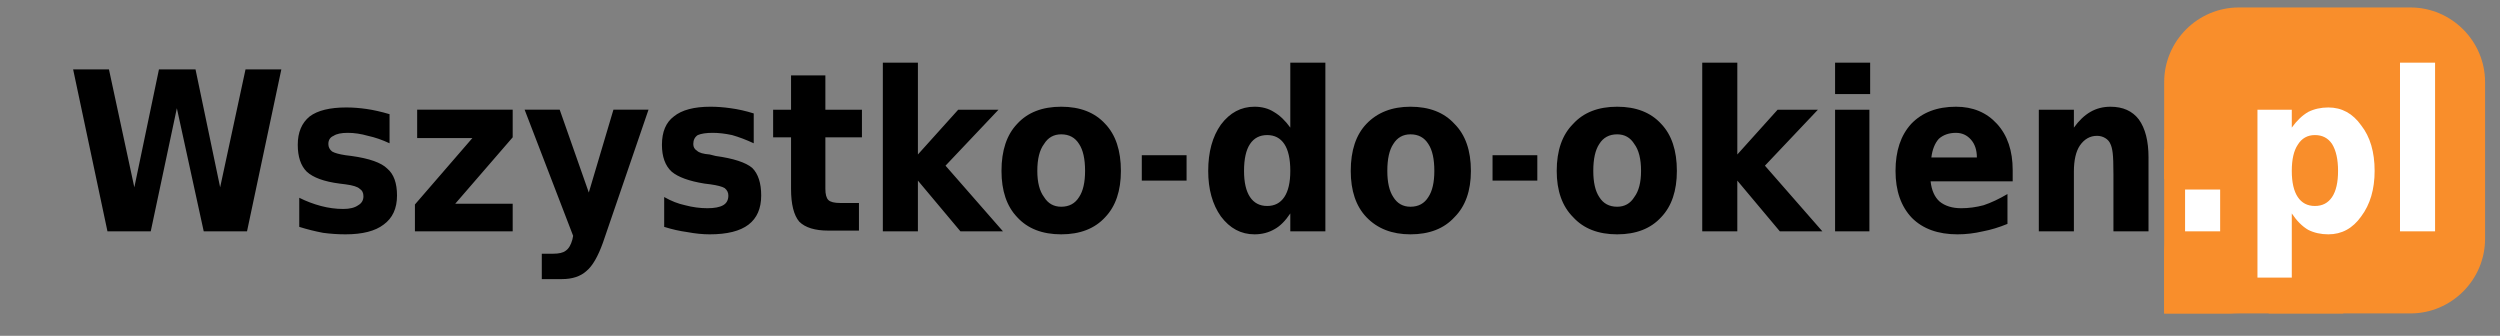
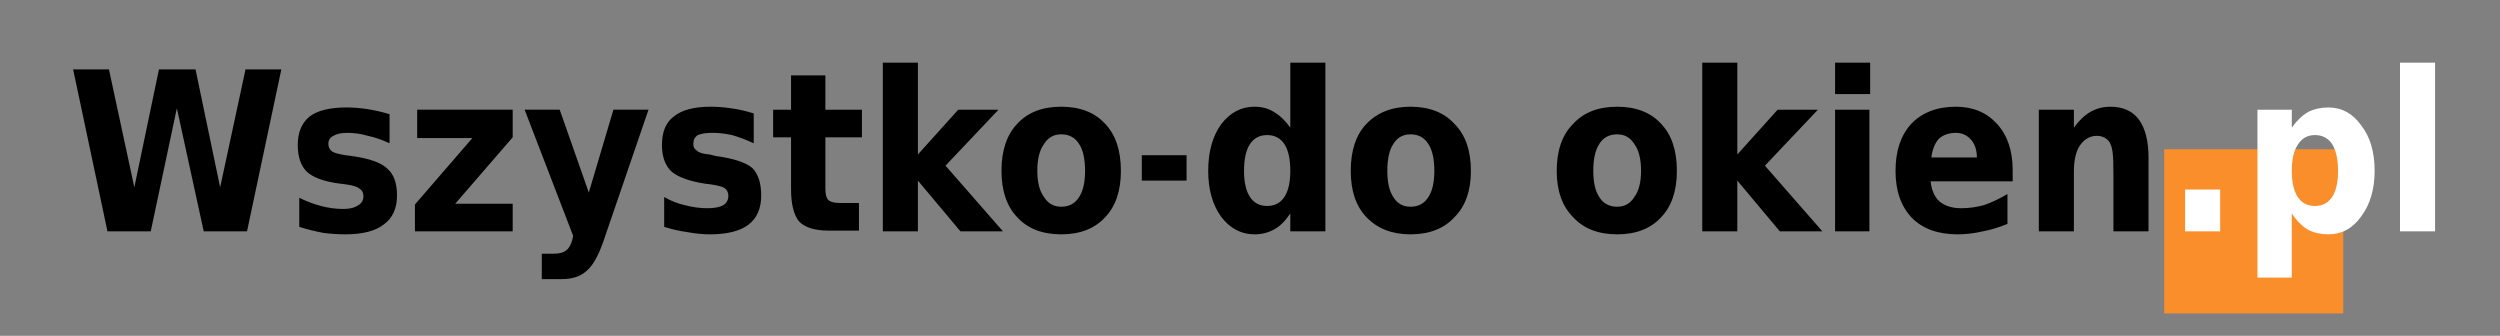
<svg xmlns="http://www.w3.org/2000/svg" version="1.2" viewBox="0 0 335 45" width="335" height="45">
  <rect x="0" y="0" width="335" height="45" fill="#808080" stroke="none" />
  <title>logo-svg</title>
  <style>
		.s0 { fill: #f98e2b } 
		.s1 { fill: #000000 } 
		.s2 { fill: #ffffff } 
	</style>
-   <path id="Kształt 4" fill-rule="evenodd" class="s0" d="m290 11c0-5.5 4.5-10 10-10h23c5.5 0 10 4.5 10 10v21c0 5.5-4.5 10-10 10h-19v-18h-14zm0 31h10c-5.5 0-10-4.5-10-10z" />
  <path id="Kształt 5" class="s0" d="m290 20h24v22h-24z" />
  <path id="Wszystko do okien.pl" fill-rule="evenodd" class="s1" d="m14.4 31l-4.6-21.7h4.8l3.4 15.8 3.3-15.8h4.9l3.3 15.8 3.4-15.8h4.8l-4.6 21.7h-5.8l-3.6-16.5-3.5 16.5zm37.8-15.7v3.9q-1.5-0.7-2.9-1-1.4-0.4-2.7-0.4-1.3 0-1.9 0.4-0.7 0.3-0.7 1.1 0 0.6 0.5 1 0.5 0.3 1.8 0.5l0.8 0.1q3.6 0.5 4.8 1.7 1.3 1.1 1.3 3.6 0 2.6-1.8 3.9-1.7 1.3-5.1 1.3-1.5 0-3-0.2-1.6-0.3-3.2-0.8v-3.9q1.4 0.7 2.9 1.1 1.5 0.4 3 0.4 1.3 0 2-0.5 0.7-0.4 0.7-1.2 0-0.7-0.5-1-0.4-0.4-1.9-0.6l-0.8-0.1q-3.1-0.4-4.4-1.6-1.2-1.2-1.2-3.6 0-2.5 1.6-3.8 1.6-1.2 4.9-1.2 1.3 0 2.7 0.2 1.4 0.2 3.1 0.7zm3.7 3.2v-3.8h12.8v3.7l-7.7 8.9h7.7v3.7h-13.1v-3.6l7.7-8.9zm20.9 13.1l-6.5-16.9h4.7l3.9 11.1 3.3-11.1h4.7l-6.1 17.8q-1 2.8-2.2 3.8-1.2 1.1-3.3 1.1h-2.7v-3.4h1.5q1.2 0 1.7-0.4 0.6-0.4 0.9-1.5zm24.2-16.4v4q-1.5-0.7-2.9-1.1-1.4-0.3-2.6-0.3-1.3 0-2 0.3-0.6 0.4-0.6 1.2 0 0.6 0.5 0.9 0.4 0.4 1.7 0.5l0.8 0.2q3.6 0.5 4.9 1.6 1.2 1.2 1.2 3.7 0 2.6-1.7 3.9-1.7 1.3-5.2 1.3-1.4 0-3-0.3-1.5-0.2-3.1-0.7v-4q1.4 0.8 2.8 1.1 1.5 0.4 3 0.4 1.4 0 2.1-0.4 0.7-0.4 0.7-1.3 0-0.6-0.5-1-0.5-0.3-1.9-0.5l-0.8-0.1q-3.1-0.5-4.4-1.6-1.3-1.2-1.3-3.6 0-2.6 1.6-3.8 1.6-1.3 4.9-1.3 1.3 0 2.7 0.2 1.5 0.2 3.1 0.7zm5-5.1h4.6v4.6h4.9v3.7h-4.9v6.9q0 1.1 0.4 1.5 0.4 0.4 1.6 0.4h2.5v3.7h-4.1q-2.7 0-3.9-1.2-1.1-1.3-1.1-4.4v-6.9h-2.4v-3.7h2.4zm12.3 20.9v-22.6h4.7v12.3l5.4-6h5.4l-7.1 7.5 7.7 8.8h-5.7l-5.7-6.8v6.8zm23.9-16.7q3.8 0 5.9 2.3 2.1 2.2 2.1 6.3 0 4-2.1 6.2-2.1 2.3-5.9 2.3-3.8 0-5.9-2.3-2.1-2.2-2.1-6.2 0-4.1 2.1-6.3 2.1-2.3 5.9-2.3zm0 3.7q-1.5 0-2.3 1.3-0.9 1.2-0.9 3.6 0 2.3 0.9 3.5 0.8 1.3 2.3 1.3 1.6 0 2.4-1.3 0.8-1.2 0.8-3.5 0-2.4-0.8-3.6-0.8-1.3-2.4-1.3zm30.7-0.9v-8.7h4.7v22.6h-4.7v-2.4q-1 1.5-2.1 2.1-1.2 0.7-2.7 0.7-2.7 0-4.5-2.4-1.7-2.4-1.7-6.1 0-3.8 1.7-6.2 1.8-2.4 4.5-2.4 1.5 0 2.6 0.7 1.2 0.7 2.2 2.1zm-3.1 10.5q1.5 0 2.3-1.2 0.8-1.2 0.8-3.5 0-2.4-0.8-3.6-0.8-1.2-2.3-1.2-1.5 0-2.3 1.2-0.8 1.2-0.8 3.6 0 2.3 0.8 3.5 0.8 1.2 2.3 1.2zm19.2-13.3q3.8 0 5.9 2.3 2.2 2.2 2.2 6.3 0 4-2.2 6.2-2.1 2.3-5.9 2.3-3.7 0-5.9-2.3-2.1-2.2-2.1-6.2 0-4.1 2.1-6.3 2.2-2.3 5.9-2.3zm0 3.7q-1.5 0-2.3 1.3-0.8 1.2-0.8 3.6 0 2.3 0.8 3.5 0.8 1.3 2.3 1.3 1.6 0 2.4-1.3 0.8-1.2 0.8-3.5 0-2.4-0.8-3.6-0.8-1.3-2.4-1.3zm27.7-3.7q3.8 0 5.9 2.3 2.1 2.2 2.1 6.3 0 4-2.1 6.2-2.1 2.3-5.9 2.3-3.8 0-5.9-2.3-2.2-2.2-2.2-6.2 0-4.1 2.2-6.3 2.1-2.3 5.9-2.3zm0 3.7q-1.6 0-2.4 1.3-0.8 1.2-0.8 3.6 0 2.3 0.8 3.5 0.8 1.3 2.4 1.3 1.5 0 2.3-1.3 0.9-1.2 0.9-3.5 0-2.4-0.9-3.6-0.8-1.3-2.3-1.3zm11.4 13v-22.6h4.7v12.3l5.4-6h5.4l-7.1 7.5 7.7 8.8h-5.7l-5.7-6.8v6.8zm17.8 0v-16.3h4.6v16.3zm0-18.4v-4.2h4.7v4.2zm23.8 10.2v1.5h-11q0.2 1.8 1.2 2.7 1.1 0.9 2.9 0.9 1.5 0 3-0.4 1.5-0.5 3.2-1.5v4q-1.7 0.7-3.3 1-1.7 0.4-3.4 0.4-3.9 0-6.1-2.2-2.2-2.3-2.2-6.3 0-4 2.1-6.3 2.2-2.3 6-2.3 3.4 0 5.5 2.3 2.1 2.3 2.1 6.2zm-10.9-1.7h6.1q0-1.5-0.8-2.4-0.8-0.9-2-0.9-1.4 0-2.3 0.8-0.8 0.9-1 2.5zm29.1 0v9.9h-4.7v-7.6q0-2.1-0.1-2.9-0.1-0.8-0.3-1.2-0.2-0.5-0.7-0.8-0.5-0.3-1.1-0.3-1.4 0-2.3 1.3-0.8 1.2-0.8 3.5v8h-4.7v-16.3h4.7v2.4q1-1.4 2.2-2.1 1.2-0.7 2.7-0.7 2.5 0 3.8 1.7 1.3 1.8 1.3 5.1z" />
  <path id="Kształt 6" class="s1" d="m153 20.8h6v3.4h-6z" />
-   <path id="Kształt 6 copy" class="s1" d="m200 20.8h6v3.4h-6z" />
+   <path id="Kształt 6 copy" class="s1" d="m200 20.8h6h-6z" />
  <path id="Wszystko do okien.pl" fill-rule="evenodd" class="s2" d="m292.8 31v-5.6h4.7v5.6zm14.3-2.4v8.6h-4.6v-22.5h4.6v2.4q1-1.4 2.2-2.1 1.2-0.6 2.7-0.6 2.7 0 4.4 2.4 1.8 2.3 1.8 6.1 0 3.7-1.8 6.1-1.7 2.4-4.4 2.4-1.5 0-2.7-0.6-1.2-0.7-2.2-2.2zm3.1-10.5q-1.5 0-2.3 1.3-0.8 1.2-0.8 3.5 0 2.3 0.8 3.5 0.8 1.2 2.3 1.2 1.5 0 2.3-1.2 0.8-1.2 0.8-3.5 0-2.3-0.8-3.6-0.8-1.2-2.3-1.2zm11.4 12.9v-22.6h4.7v22.6z" />
</svg>